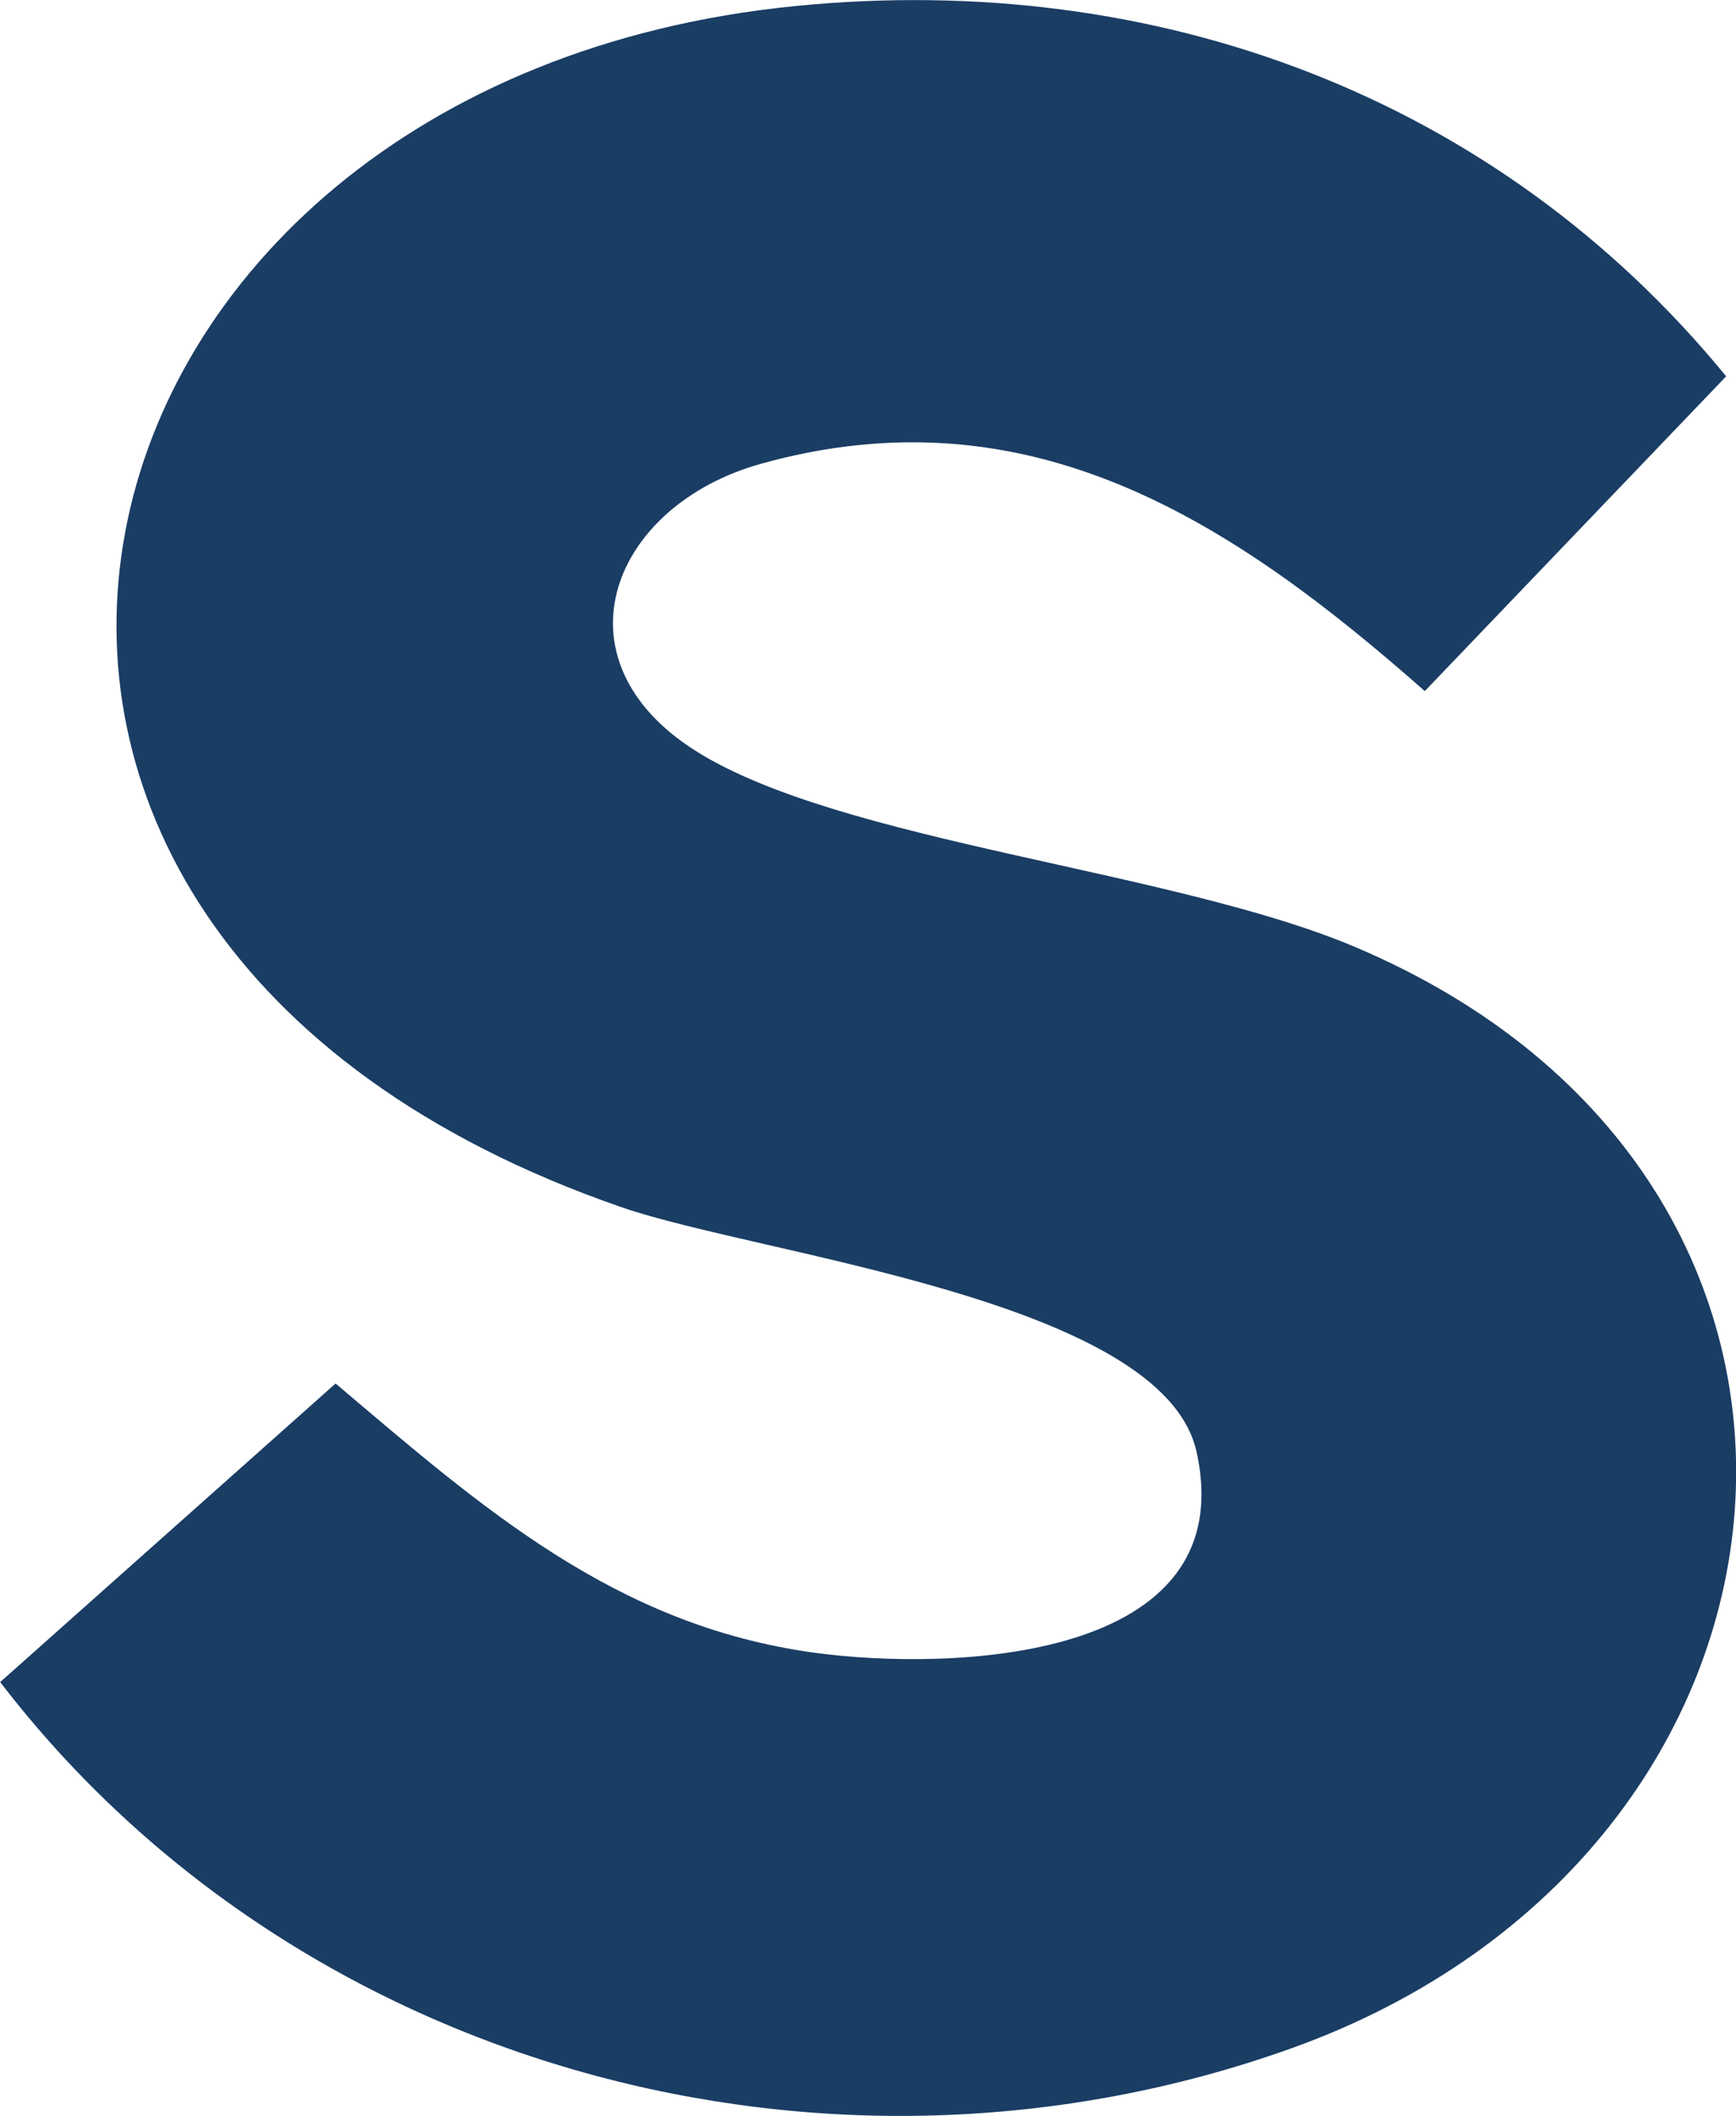
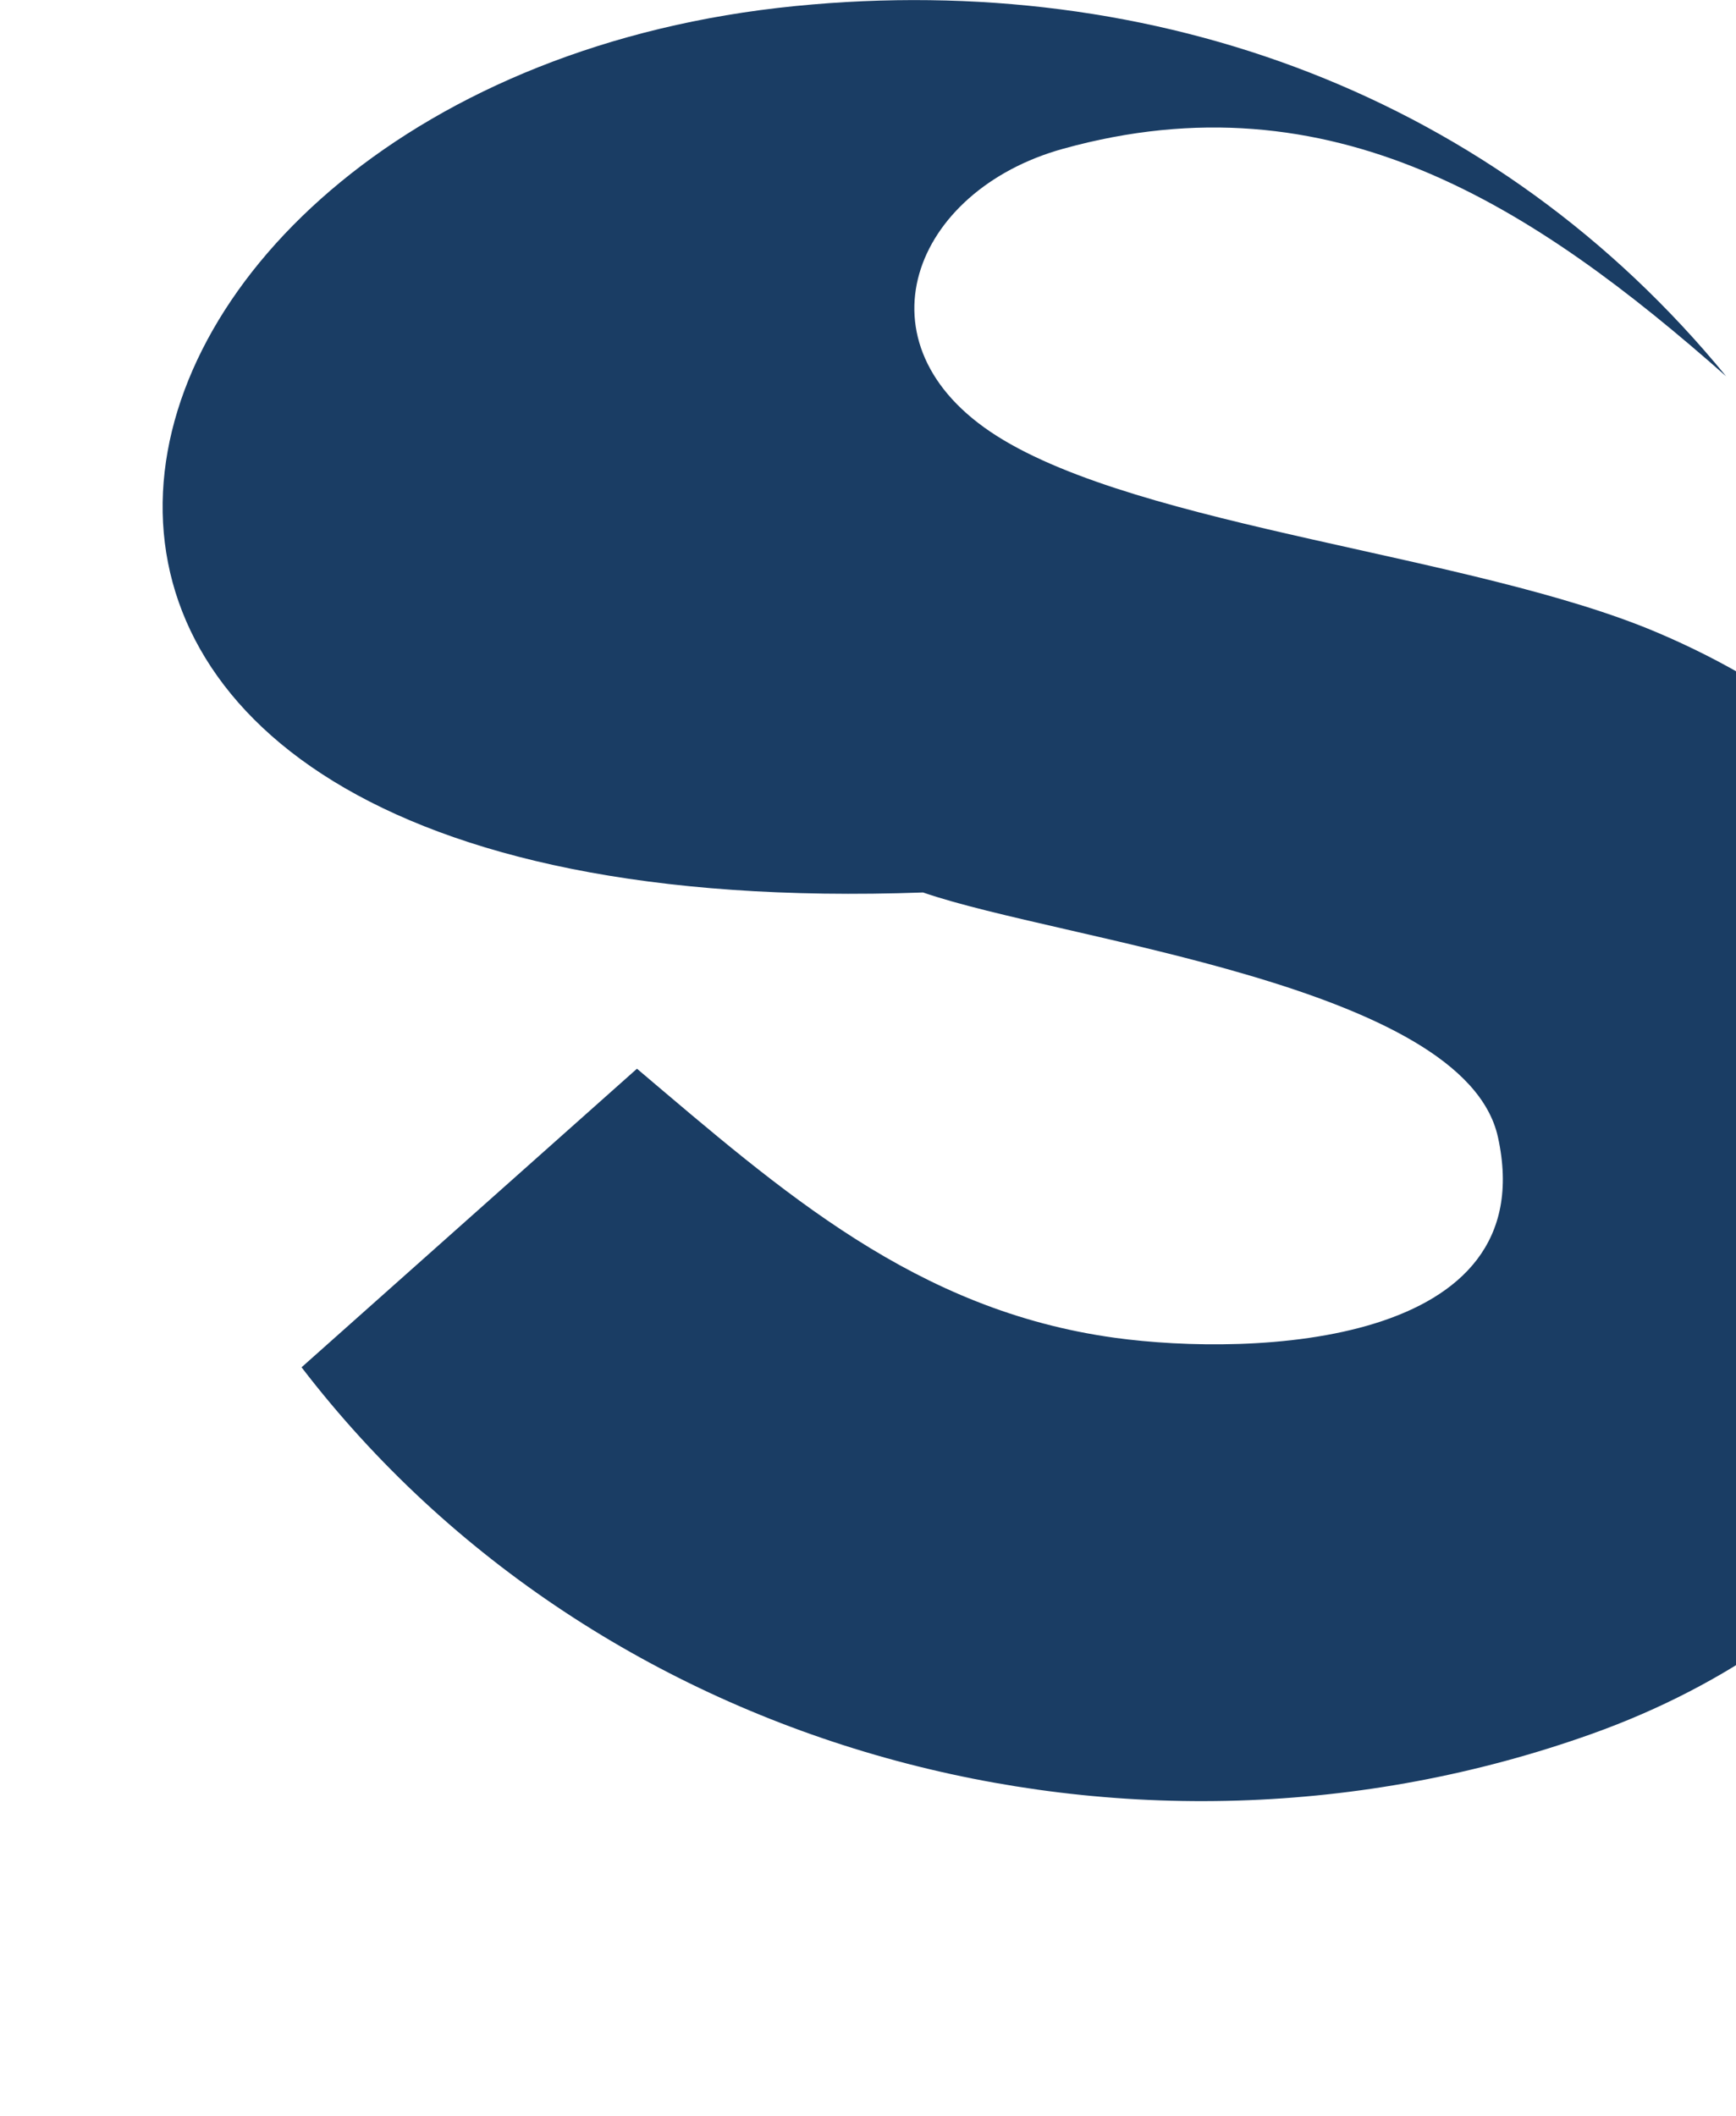
<svg xmlns="http://www.w3.org/2000/svg" id="Layer_1" data-name="Layer 1" viewBox="0 0 95.39 116.22">
  <defs>
    <style>
      .cls-1 {
        fill: #1a3d64;
      }
    </style>
  </defs>
-   <path class="cls-1" d="M43.72.33c19.79-1.96,38.51,4.94,51.13,20.34l-16.56,17.29c-10.57-9.33-21.67-16.59-36.43-12.5-8.28,2.29-11.59,10.75-3.64,15.78s26.2,6.53,36.23,10.77c30.28,12.8,26.54,49.76-3.53,60.51-25.31,9.04-54.54,1.2-70.91-20.13l18.43-16.4c8,6.77,15.31,13.27,26.26,14.78,7.58,1.04,23.58.5,21.05-11.02-1.84-8.38-23.99-10.81-31.59-13.44C-9.59,51.19,1.99,4.46,43.72.33Z" />
+   <path class="cls-1" d="M43.72.33c19.79-1.96,38.51,4.94,51.13,20.34c-10.57-9.33-21.67-16.59-36.43-12.5-8.28,2.29-11.59,10.75-3.64,15.78s26.2,6.53,36.23,10.77c30.28,12.8,26.54,49.76-3.53,60.51-25.31,9.04-54.54,1.2-70.91-20.13l18.43-16.4c8,6.77,15.31,13.27,26.26,14.78,7.58,1.04,23.58.5,21.05-11.02-1.84-8.38-23.99-10.81-31.59-13.44C-9.59,51.19,1.99,4.46,43.72.33Z" />
</svg>